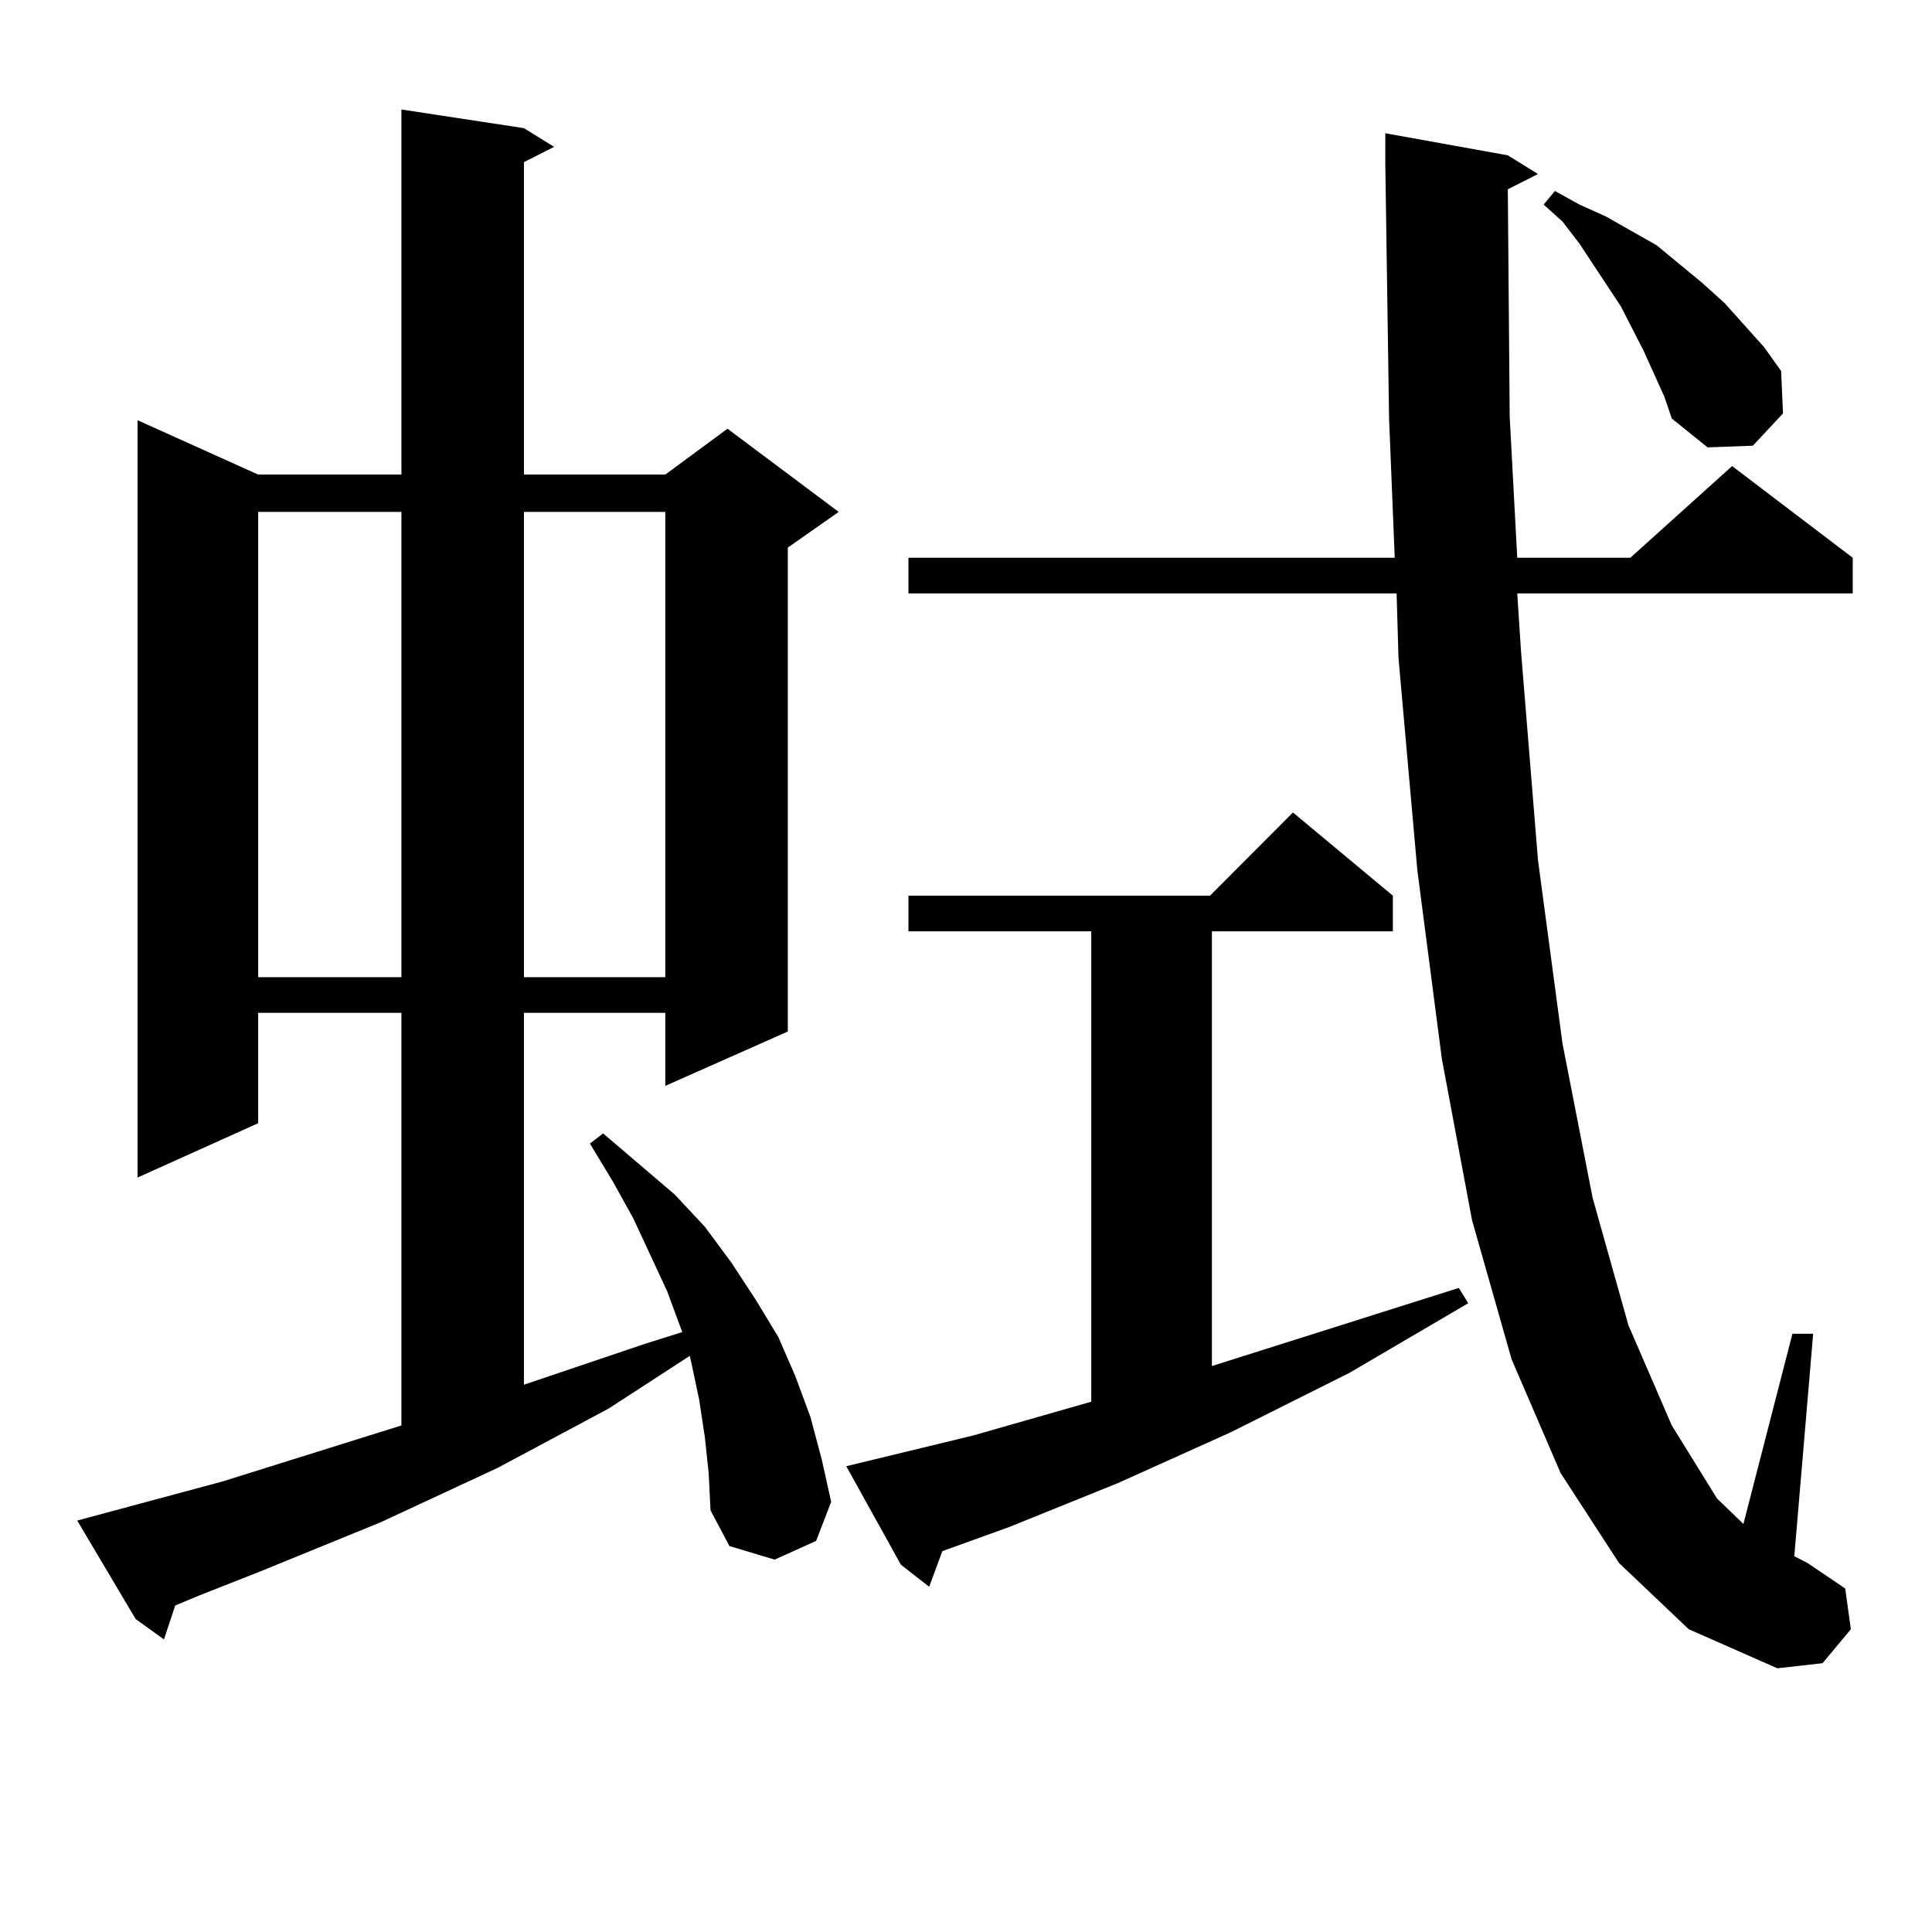
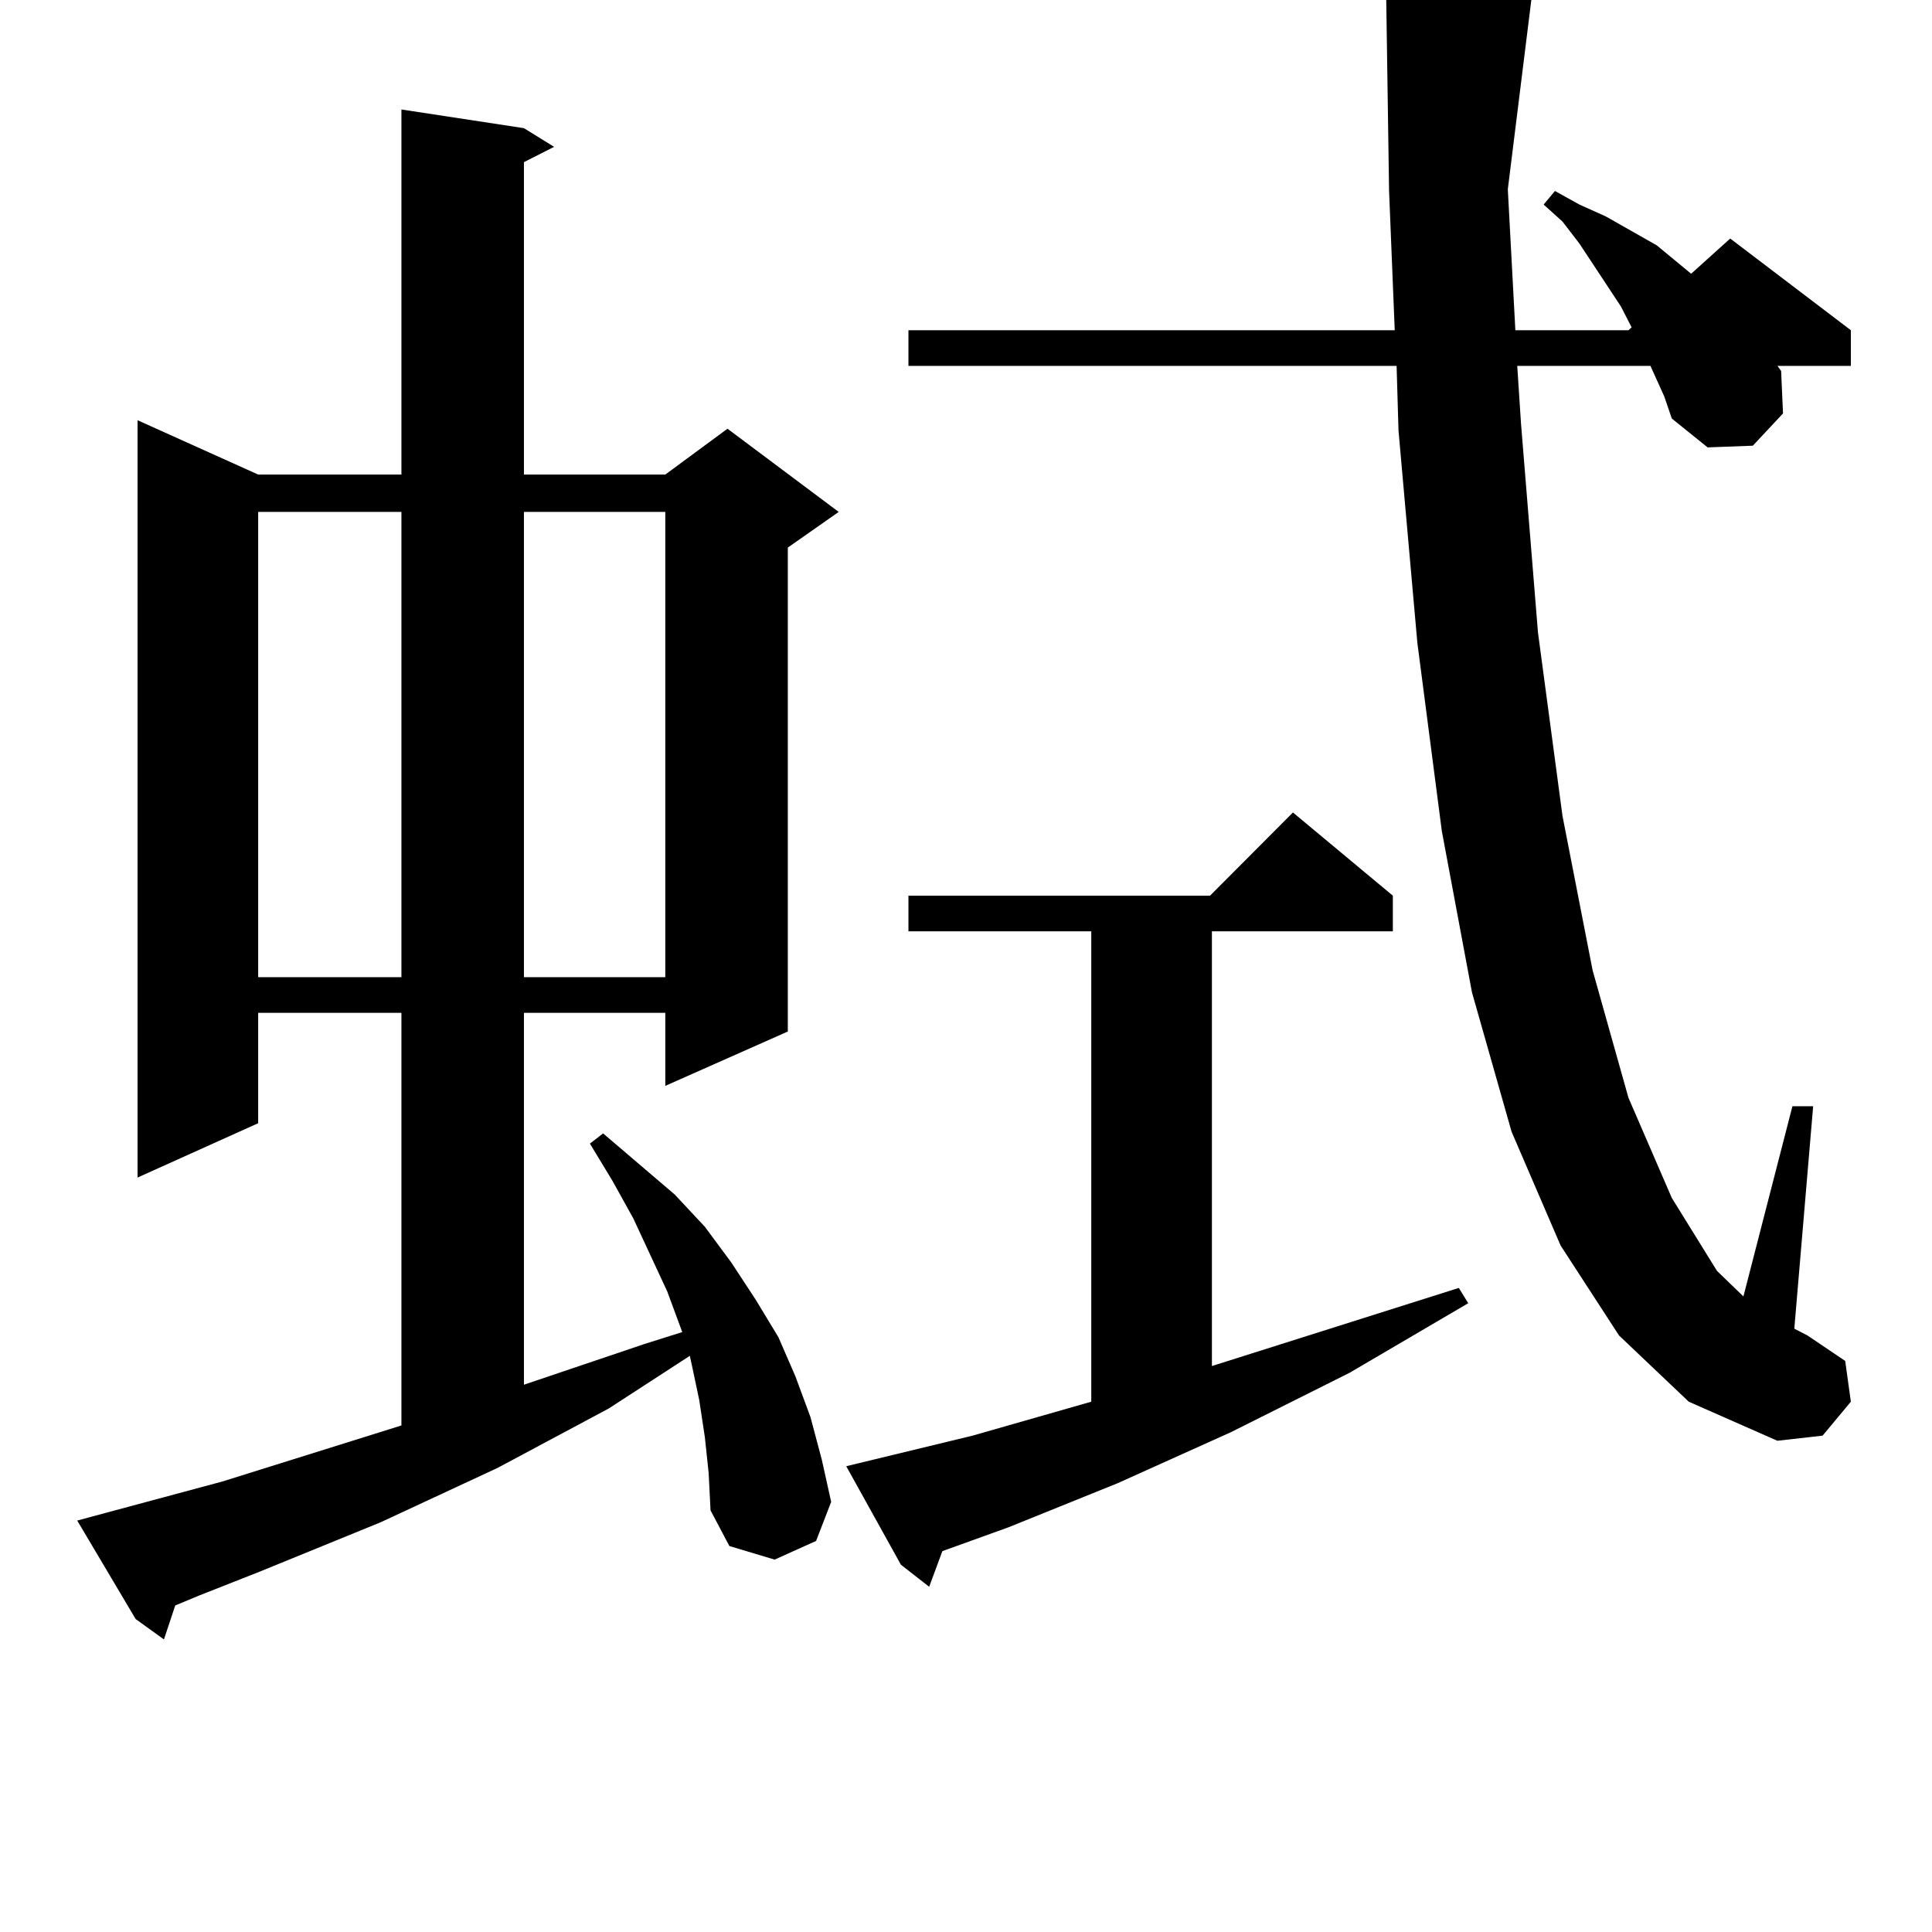
<svg xmlns="http://www.w3.org/2000/svg" version="1.1" id="图层_1" x="0px" y="0px" width="1000px" height="1000px" viewBox="0 0 1000 1000" enable-background="new 0 0 1000 1000" xml:space="preserve">
-   <path d="M364.845,743.973l-2.927-19.336l-3.902-18.457l-0.976-4.395l-41.95,27.246l-57.56,30.762l-60.486,28.125l-62.438,25.488  l-31.219,12.305l-12.683,5.273l-5.854,17.578l-14.634-10.547l-30.243-50.977l9.756-2.637l65.364-17.578l92.681-29.004V524.246  h-74.145v57.129L71.194,609.5V217.508l62.438,28.125h74.145V56.668l63.413,9.668l15.609,9.668l-15.609,7.91v161.719h73.169  l32.194-23.73l57.56,43.066l-26.341,18.457v250.488l-63.413,28.125v-37.793h-73.169v192.48l62.438-21.094l19.512-6.152  l-7.805-21.094l-17.561-37.793l-10.731-19.336l-11.707-19.336l6.829-5.273l37.072,31.641l15.609,16.699l13.658,18.457l12.683,19.336  l11.707,19.336l8.78,20.215l7.805,21.094l5.854,21.973l4.878,21.973l-7.805,20.215l-21.463,9.668l-23.414-7.031l-9.756-18.457  l-0.976-19.336L364.845,743.973z M133.631,264.969v240.82h74.145v-240.82H133.631z M271.188,264.969v240.82h73.169v-240.82H271.188z   M503.378,743.094l61.462-17.578V482.059h-94.632v-18.457h156.094l42.926-43.066l51.706,43.066v18.457h-93.656v225l127.802-40.43  l4.878,7.91l-61.462,36.035l-61.462,30.762l-58.535,26.367l-56.584,22.852l-34.146,12.305l-6.829,18.457l-14.634-11.426  l-28.292-50.977L503.378,743.094z M780.444,97.977l0.976,117.773l3.902,72.949h58.535l52.682-47.461l62.438,47.461v18.457H785.322  l1.951,29.883l8.78,108.105l12.683,94.922l15.609,79.98l18.536,65.918l22.438,51.855l23.414,37.793l13.658,13.184l25.365-98.438  h10.731l-9.756,115.137l6.829,3.516l19.512,13.184l2.927,21.094l-14.634,17.578l-23.414,2.637l-45.853-20.215l-36.097-34.277  l-30.243-46.582l-25.365-58.887l-20.487-72.07l-15.609-83.496l-12.683-97.559l-9.756-109.863l-0.976-33.398H470.208v-18.457h251.701  l-2.927-72.07l-1.951-131.836v-15.82l63.413,11.426l15.609,9.668L780.444,97.977z M850.687,181.473l-11.707-22.852l-21.463-32.52  l-8.78-11.426l-9.756-8.789l5.854-7.031l12.683,7.031l13.658,6.152l26.341,14.941l23.414,19.336l11.707,10.547l20.487,22.852  l8.78,12.305l0.976,21.973l-15.609,16.699l-23.414,0.879l-18.536-14.941l-3.902-11.426L850.687,181.473z" />
+   <path d="M364.845,743.973l-2.927-19.336l-3.902-18.457l-0.976-4.395l-41.95,27.246l-57.56,30.762l-60.486,28.125l-62.438,25.488  l-31.219,12.305l-12.683,5.273l-5.854,17.578l-14.634-10.547l-30.243-50.977l9.756-2.637l65.364-17.578l92.681-29.004V524.246  h-74.145v57.129L71.194,609.5V217.508l62.438,28.125h74.145V56.668l63.413,9.668l15.609,9.668l-15.609,7.91v161.719h73.169  l32.194-23.73l57.56,43.066l-26.341,18.457v250.488l-63.413,28.125v-37.793h-73.169v192.48l62.438-21.094l19.512-6.152  l-7.805-21.094l-17.561-37.793l-10.731-19.336l-11.707-19.336l6.829-5.273l37.072,31.641l15.609,16.699l13.658,18.457l12.683,19.336  l11.707,19.336l8.78,20.215l7.805,21.094l5.854,21.973l4.878,21.973l-7.805,20.215l-21.463,9.668l-23.414-7.031l-9.756-18.457  l-0.976-19.336L364.845,743.973z M133.631,264.969v240.82h74.145v-240.82H133.631z M271.188,264.969v240.82h73.169v-240.82H271.188z   M503.378,743.094l61.462-17.578V482.059h-94.632v-18.457h156.094l42.926-43.066l51.706,43.066v18.457h-93.656v225l127.802-40.43  l4.878,7.91l-61.462,36.035l-61.462,30.762l-58.535,26.367l-56.584,22.852l-34.146,12.305l-6.829,18.457l-14.634-11.426  l-28.292-50.977L503.378,743.094z M780.444,97.977l3.902,72.949h58.535l52.682-47.461l62.438,47.461v18.457H785.322  l1.951,29.883l8.78,108.105l12.683,94.922l15.609,79.98l18.536,65.918l22.438,51.855l23.414,37.793l13.658,13.184l25.365-98.438  h10.731l-9.756,115.137l6.829,3.516l19.512,13.184l2.927,21.094l-14.634,17.578l-23.414,2.637l-45.853-20.215l-36.097-34.277  l-30.243-46.582l-25.365-58.887l-20.487-72.07l-15.609-83.496l-12.683-97.559l-9.756-109.863l-0.976-33.398H470.208v-18.457h251.701  l-2.927-72.07l-1.951-131.836v-15.82l63.413,11.426l15.609,9.668L780.444,97.977z M850.687,181.473l-11.707-22.852l-21.463-32.52  l-8.78-11.426l-9.756-8.789l5.854-7.031l12.683,7.031l13.658,6.152l26.341,14.941l23.414,19.336l11.707,10.547l20.487,22.852  l8.78,12.305l0.976,21.973l-15.609,16.699l-23.414,0.879l-18.536-14.941l-3.902-11.426L850.687,181.473z" />
</svg>